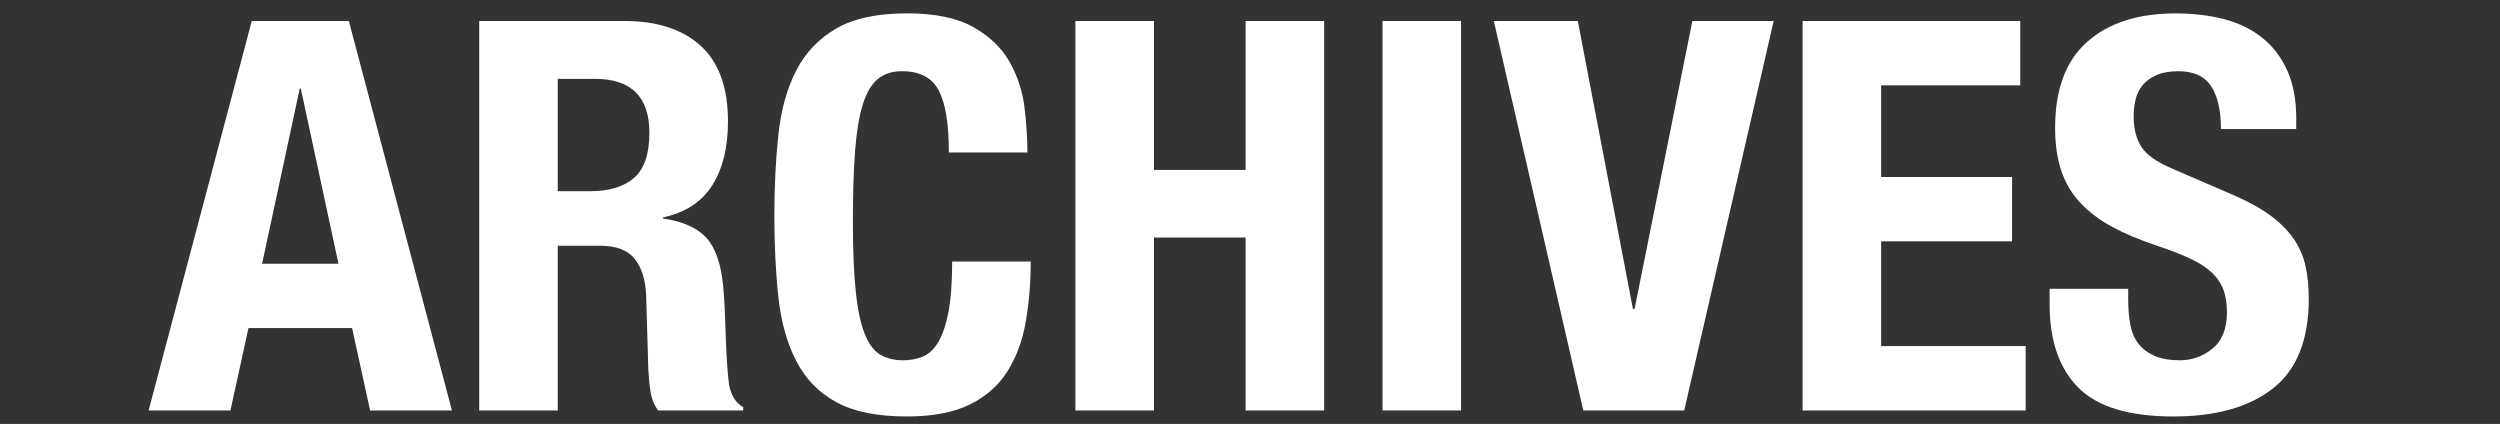
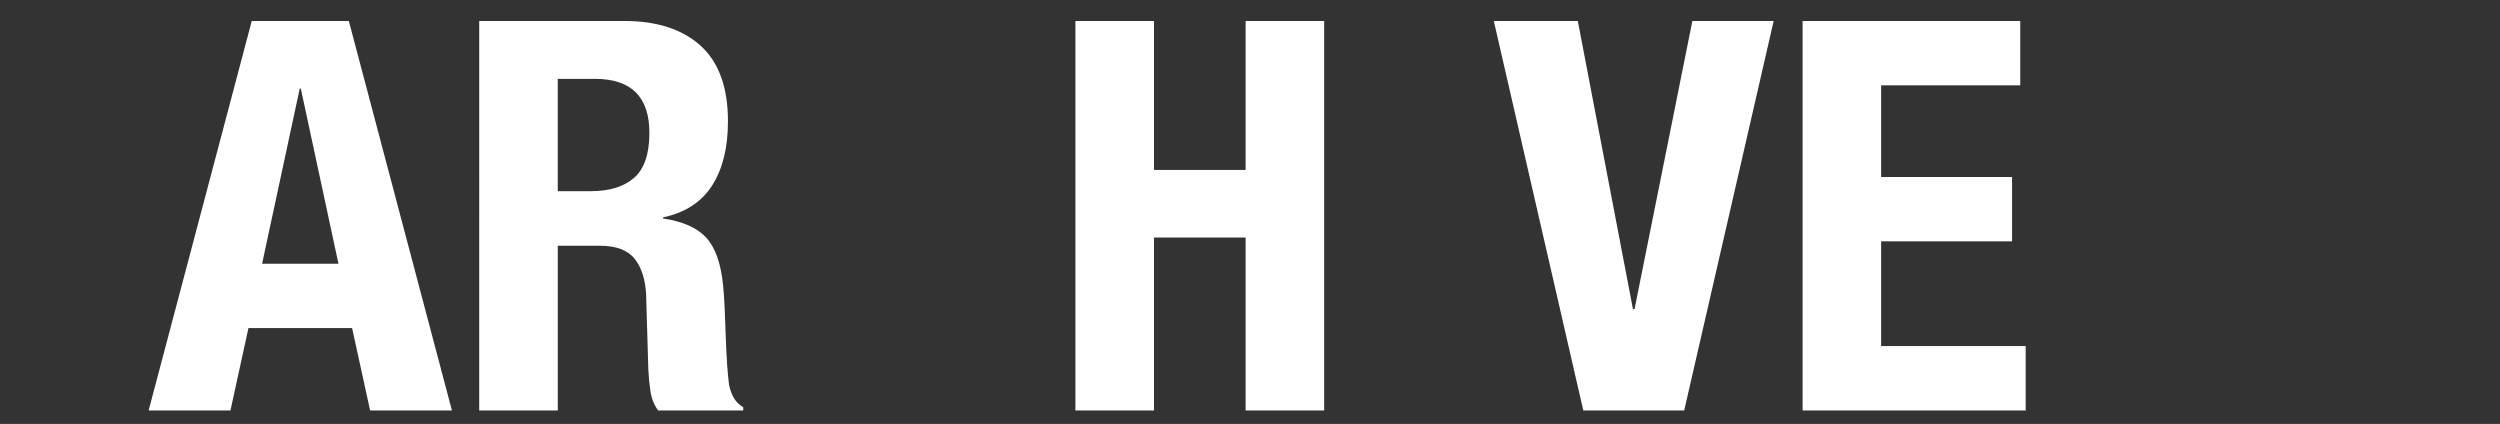
<svg xmlns="http://www.w3.org/2000/svg" version="1.1" id="レイヤー_1" x="0px" y="0px" width="105.41px" height="17.874px" viewBox="0 -3.235 105.41 17.874" enable-background="new 0 -3.235 105.41 17.874" xml:space="preserve">
  <rect x="0" y="-3.235" width="105.41" height="17.874" fill="#333333" stroke="none" />
  <g>
    <path fill="#FFFFFF" d="M14.708-2.35l4.347,16.421h-3.45l-0.759-3.473h-4.37l-0.759,3.473h-3.45L10.615-2.35H14.708z M14.271,7.885   l-1.587-7.383h-0.046l-1.587,7.383H14.271z" />
    <path fill="#FFFFFF" d="M26.324-2.35c1.38,0,2.453,0.349,3.22,1.046c0.767,0.698,1.15,1.76,1.15,3.186   c0,1.104-0.223,2.006-0.667,2.703c-0.445,0.697-1.135,1.146-2.07,1.346v0.046c0.828,0.123,1.434,0.391,1.817,0.805   s0.621,1.081,0.713,2c0.03,0.307,0.053,0.641,0.069,1.001c0.015,0.36,0.031,0.763,0.046,1.207c0.031,0.874,0.077,1.541,0.138,2.001   c0.092,0.46,0.291,0.774,0.598,0.943v0.138H27.75c-0.169-0.23-0.276-0.494-0.322-0.794c-0.046-0.299-0.077-0.609-0.092-0.931   l-0.092-3.151c-0.031-0.644-0.192-1.15-0.483-1.517c-0.292-0.368-0.782-0.553-1.472-0.553h-1.771v6.946h-3.312V-2.35H26.324z    M24.897,4.826c0.797,0,1.411-0.188,1.84-0.563c0.429-0.375,0.644-1.008,0.644-1.897c0-1.518-0.767-2.277-2.3-2.277h-1.564v4.738   H24.897z" />
-     <path fill="#FFFFFF" d="M39.583,0.583c-0.284-0.544-0.801-0.816-1.552-0.816c-0.414,0-0.755,0.111-1.023,0.333   c-0.269,0.223-0.479,0.583-0.633,1.081c-0.153,0.499-0.261,1.15-0.322,1.955c-0.062,0.805-0.092,1.79-0.092,2.955   c0,1.242,0.042,2.247,0.126,3.013c0.084,0.767,0.214,1.36,0.391,1.782s0.399,0.705,0.667,0.851   c0.269,0.146,0.579,0.219,0.932,0.219c0.291,0,0.563-0.05,0.816-0.149c0.253-0.1,0.472-0.299,0.656-0.598s0.33-0.721,0.437-1.266   c0.107-0.544,0.161-1.261,0.161-2.15h3.312c0,0.889-0.069,1.733-0.207,2.53c-0.138,0.798-0.395,1.495-0.771,2.093   c-0.376,0.599-0.905,1.066-1.587,1.403s-1.568,0.506-2.656,0.506c-1.242,0-2.231-0.199-2.967-0.598   c-0.736-0.398-1.299-0.974-1.69-1.726c-0.391-0.751-0.644-1.647-0.759-2.69c-0.115-1.043-0.172-2.192-0.172-3.45   c0-1.242,0.057-2.388,0.172-3.438c0.115-1.05,0.368-1.951,0.759-2.702c0.391-0.752,0.955-1.338,1.69-1.76   c0.736-0.422,1.725-0.633,2.967-0.633c1.181,0,2.112,0.192,2.794,0.575c0.682,0.384,1.192,0.87,1.529,1.46   c0.337,0.591,0.548,1.228,0.633,1.909c0.084,0.683,0.126,1.323,0.126,1.921h-3.312C40.009,1.997,39.867,1.127,39.583,0.583z" />
    <path fill="#FFFFFF" d="M48.656-2.35v6.279h3.864V-2.35h3.312v16.421h-3.312V6.781h-3.864v7.291h-3.312V-2.35H48.656z" />
-     <path fill="#FFFFFF" d="M58.293-2.35h3.312v16.421h-3.312V-2.35z" />
    <path fill="#FFFFFF" d="M68.851,9.793h0.069L71.357-2.35h3.428l-3.772,16.421h-4.255L62.985-2.35h3.542L68.851,9.793z" />
    <path fill="#FFFFFF" d="M85.181,0.364h-5.865v3.864h5.521v2.714h-5.521v4.416h6.095v2.714h-9.406V-2.35h9.177V0.364z" />
-     <path fill="#FFFFFF" d="M89.734,9.425c0,0.384,0.03,0.732,0.092,1.047c0.061,0.314,0.176,0.579,0.345,0.794   s0.395,0.383,0.679,0.506c0.283,0.123,0.641,0.184,1.069,0.184c0.506,0,0.962-0.164,1.368-0.494s0.609-0.84,0.609-1.529   c0-0.368-0.049-0.687-0.148-0.955c-0.101-0.268-0.266-0.51-0.495-0.725c-0.229-0.214-0.532-0.41-0.908-0.585   c-0.376-0.177-0.84-0.356-1.392-0.541c-0.736-0.245-1.373-0.514-1.909-0.805s-0.985-0.633-1.345-1.023   c-0.361-0.391-0.625-0.843-0.795-1.357c-0.168-0.514-0.252-1.107-0.252-1.782c0-1.625,0.451-2.837,1.356-3.634   s2.147-1.196,3.726-1.196c0.736,0,1.415,0.081,2.036,0.241c0.621,0.161,1.157,0.422,1.61,0.782c0.451,0.36,0.805,0.82,1.058,1.38   c0.253,0.561,0.38,1.23,0.38,2.013v0.46h-3.174c0-0.782-0.139-1.384-0.414-1.806c-0.276-0.421-0.736-0.632-1.381-0.632   c-0.367,0-0.674,0.054-0.92,0.161c-0.245,0.107-0.44,0.249-0.586,0.425c-0.146,0.177-0.246,0.38-0.299,0.609   c-0.055,0.23-0.081,0.468-0.081,0.713c0,0.507,0.107,0.932,0.322,1.277c0.214,0.345,0.675,0.663,1.38,0.954l2.553,1.104   c0.629,0.275,1.143,0.563,1.541,0.862s0.717,0.621,0.955,0.966c0.237,0.345,0.402,0.725,0.494,1.138   c0.092,0.414,0.139,0.874,0.139,1.38c0,1.732-0.503,2.994-1.508,3.783c-1.004,0.79-2.402,1.185-4.197,1.185   c-1.871,0-3.208-0.406-4.014-1.219c-0.805-0.812-1.207-1.979-1.207-3.496V8.943h3.312V9.425z" />
  </g>
</svg>